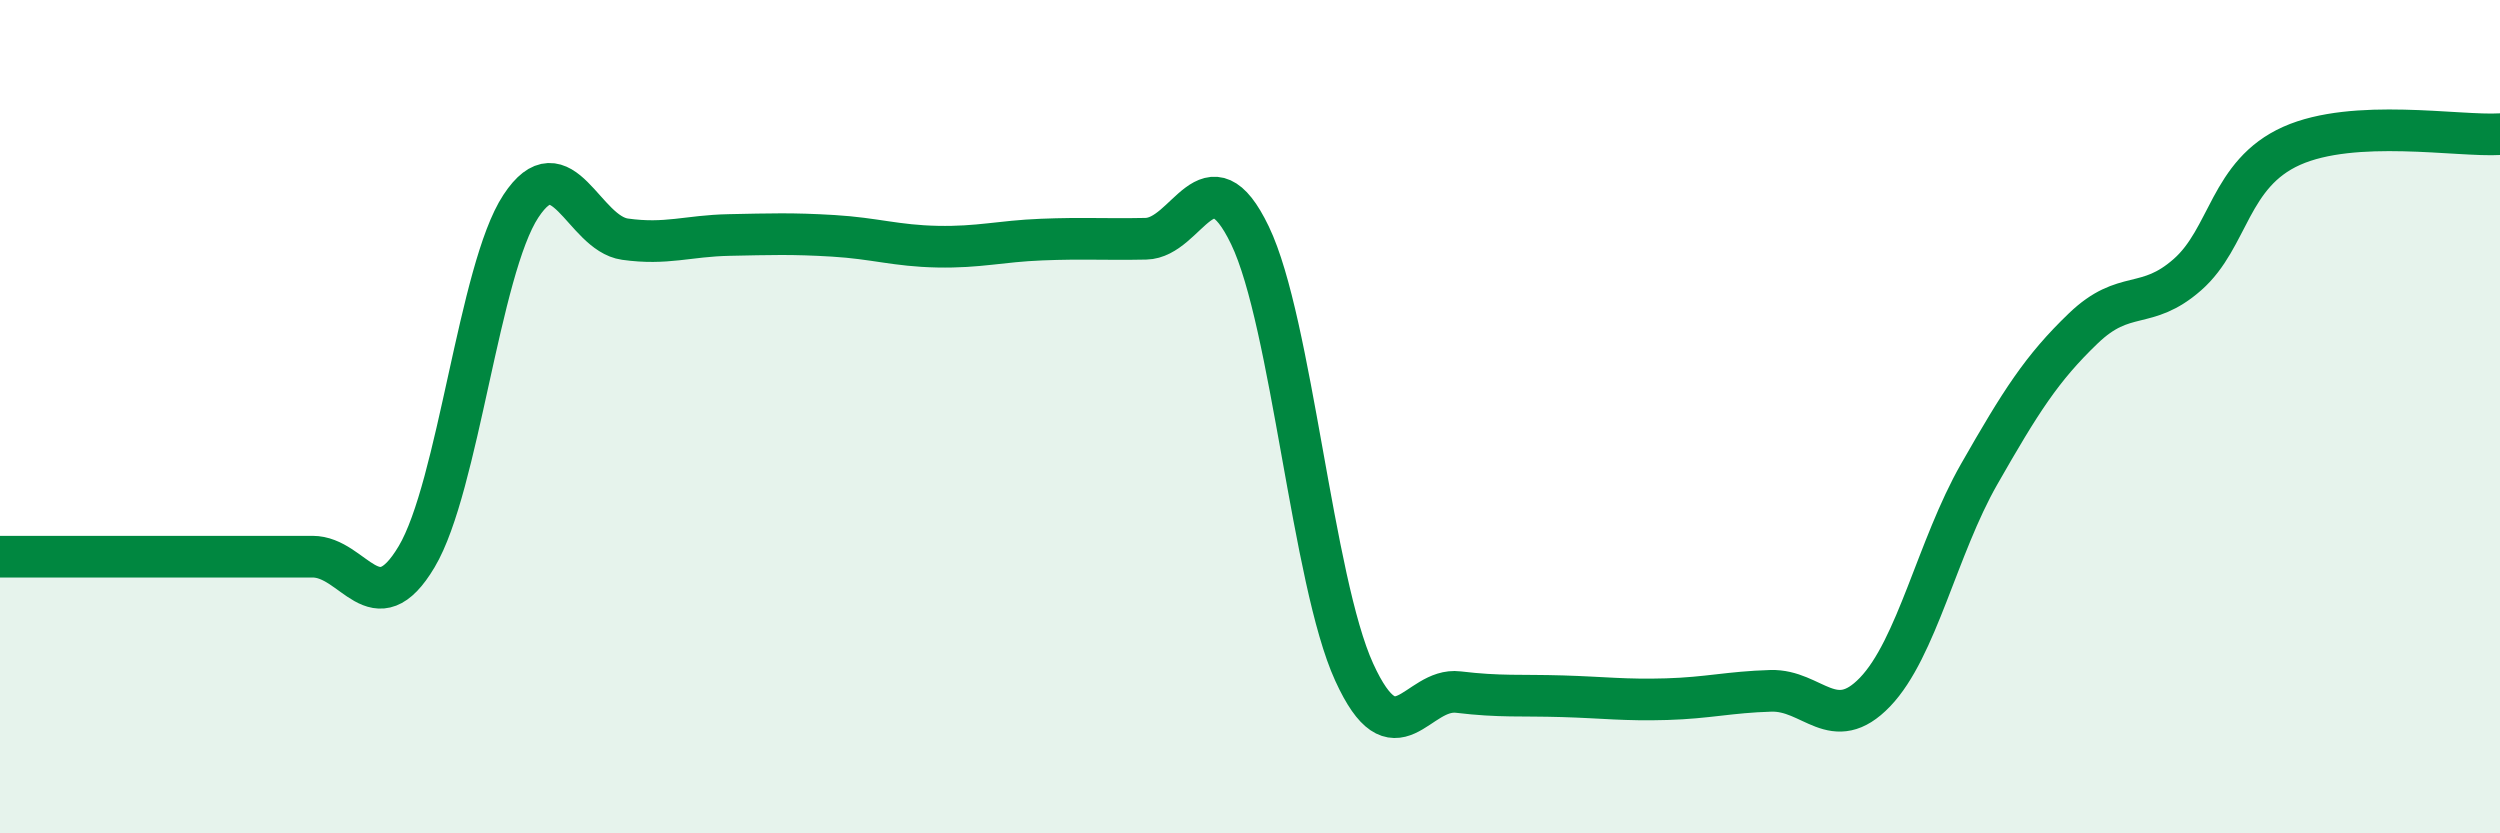
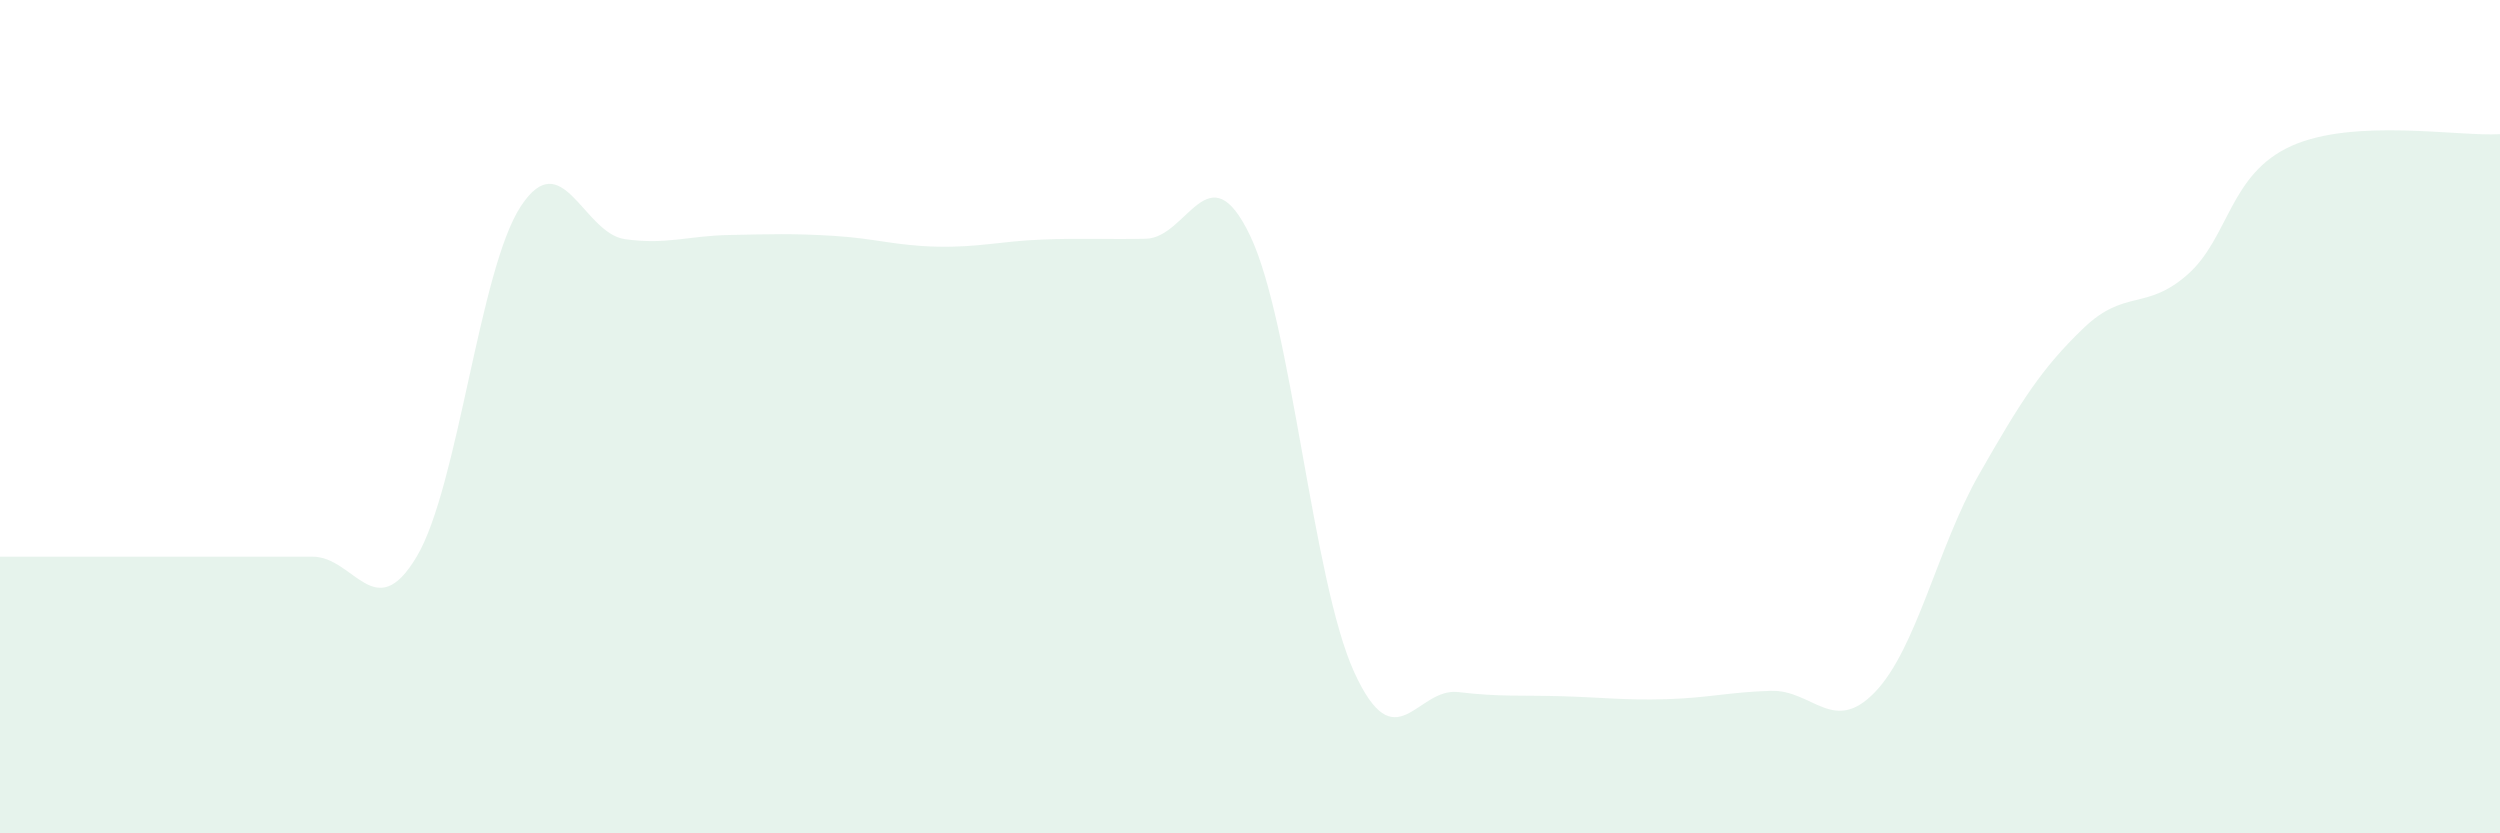
<svg xmlns="http://www.w3.org/2000/svg" width="60" height="20" viewBox="0 0 60 20">
  <path d="M 0,13.36 C 0.5,13.36 1.5,13.36 2.5,13.36 C 3.5,13.36 4,13.36 5,13.36 C 6,13.36 6.5,13.36 7.5,13.36 C 8.5,13.36 9,15.04 10,13.36 C 11,11.68 11.5,6.47 12.5,4.95 C 13.5,3.43 14,5.6 15,5.74 C 16,5.88 16.5,5.66 17.5,5.64 C 18.5,5.62 19,5.6 20,5.66 C 21,5.72 21.5,5.9 22.5,5.92 C 23.5,5.94 24,5.79 25,5.75 C 26,5.71 26.5,5.75 27.5,5.73 C 28.5,5.71 29,3.57 30,5.65 C 31,7.73 31.5,13.94 32.5,16.13 C 33.5,18.32 34,16.49 35,16.61 C 36,16.73 36.5,16.68 37.5,16.71 C 38.5,16.74 39,16.81 40,16.78 C 41,16.75 41.5,16.61 42.5,16.58 C 43.5,16.55 44,17.65 45,16.61 C 46,15.57 46.5,13.13 47.5,11.38 C 48.5,9.63 49,8.84 50,7.88 C 51,6.92 51.5,7.47 52.5,6.59 C 53.5,5.71 53.5,4.17 55,3.5 C 56.5,2.83 59,3.28 60,3.22L60 20L0 20Z" fill="#008740" opacity="0.1" stroke-linecap="round" stroke-linejoin="round" />
-   <path d="M 0,13.36 C 0.5,13.36 1.5,13.36 2.5,13.36 C 3.5,13.36 4,13.36 5,13.36 C 6,13.36 6.5,13.36 7.5,13.36 C 8.5,13.36 9,15.04 10,13.36 C 11,11.68 11.5,6.47 12.5,4.95 C 13.5,3.43 14,5.6 15,5.74 C 16,5.88 16.5,5.66 17.5,5.64 C 18.5,5.62 19,5.6 20,5.66 C 21,5.72 21.5,5.9 22.5,5.92 C 23.5,5.94 24,5.79 25,5.75 C 26,5.71 26.5,5.75 27.5,5.73 C 28.5,5.71 29,3.57 30,5.65 C 31,7.73 31.5,13.94 32.5,16.13 C 33.5,18.32 34,16.49 35,16.61 C 36,16.73 36.5,16.68 37.5,16.71 C 38.5,16.74 39,16.81 40,16.78 C 41,16.75 41.5,16.61 42.5,16.58 C 43.5,16.55 44,17.65 45,16.61 C 46,15.57 46.5,13.13 47.5,11.38 C 48.5,9.63 49,8.84 50,7.88 C 51,6.92 51.5,7.47 52.5,6.59 C 53.5,5.71 53.5,4.17 55,3.5 C 56.5,2.83 59,3.28 60,3.22" stroke="#008740" stroke-width="1" fill="none" stroke-linecap="round" stroke-linejoin="round" />
</svg>